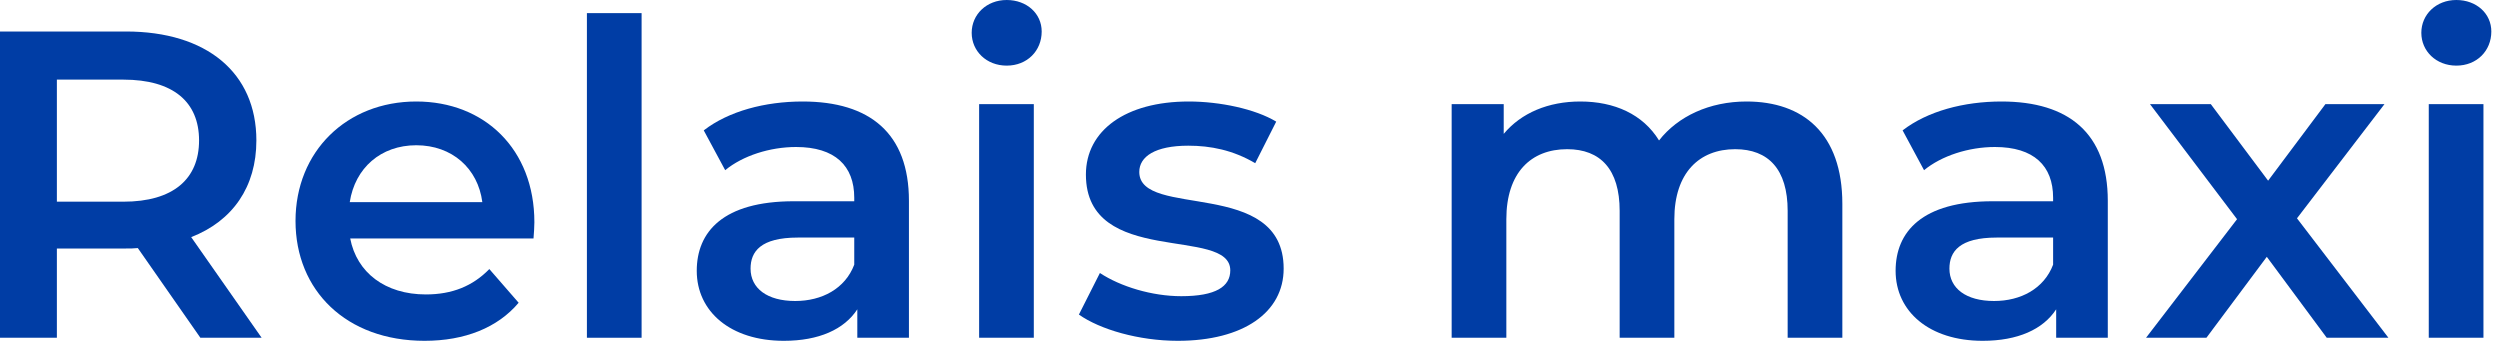
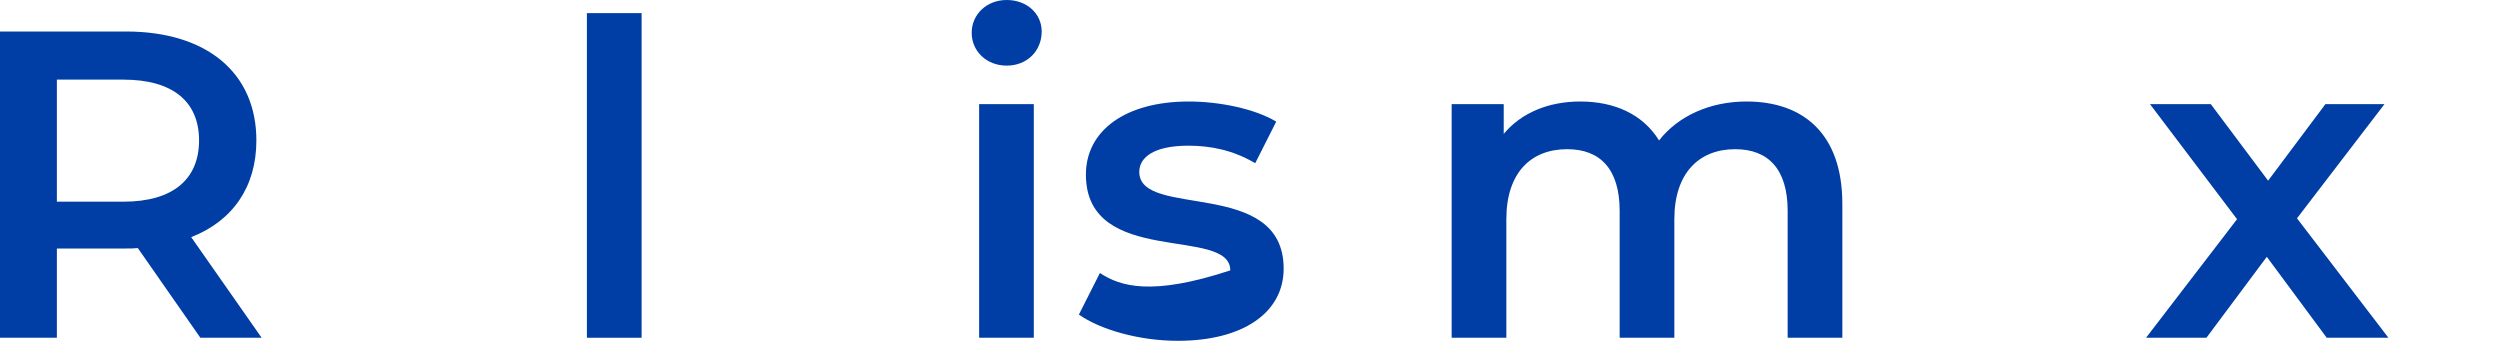
<svg xmlns="http://www.w3.org/2000/svg" width="160" height="22" viewBox="0 0 160 22" fill="none">
  <path d="M16.744 21.616L12.236 15.176C14.896 14.14 16.408 11.956 16.408 8.988C16.408 4.648 13.216 2.016 8.064 2.016H0V21.616H3.64V15.904H8.064C8.316 15.904 8.568 15.904 8.82 15.876L12.824 21.616H16.744ZM12.74 8.988C12.74 11.452 11.088 12.908 7.896 12.908H3.64V5.096H7.896C11.088 5.096 12.74 6.524 12.74 8.988Z" fill="#003DA5" />
-   <path d="M34.2 14.224C34.2 9.548 31.009 6.496 26.64 6.496C22.189 6.496 18.913 9.688 18.913 14.14C18.913 18.592 22.16 21.812 27.172 21.812C29.748 21.812 31.849 20.972 33.193 19.376L31.317 17.22C30.253 18.312 28.936 18.844 27.256 18.844C24.652 18.844 22.832 17.444 22.413 15.26H34.145C34.172 14.924 34.2 14.504 34.2 14.224ZM26.64 9.296C28.936 9.296 30.588 10.78 30.869 12.936H22.384C22.721 10.752 24.372 9.296 26.64 9.296Z" fill="#003DA5" />
  <path d="M37.562 21.616H41.062V0.84H37.562V21.616Z" fill="#003DA5" />
-   <path d="M51.368 6.496C48.96 6.496 46.636 7.112 45.04 8.344L46.412 10.892C47.532 9.968 49.268 9.408 50.948 9.408C53.44 9.408 54.672 10.612 54.672 12.656V12.88H50.808C46.272 12.88 44.592 14.84 44.592 17.332C44.592 19.936 46.748 21.812 50.164 21.812C52.404 21.812 54.028 21.084 54.868 19.796V21.616H58.172V12.852C58.172 8.54 55.68 6.496 51.368 6.496ZM50.892 19.264C49.1 19.264 48.036 18.452 48.036 17.192C48.036 16.1 48.68 15.204 51.06 15.204H54.672V16.94C54.084 18.48 52.6 19.264 50.892 19.264Z" fill="#003DA5" />
  <path d="M64.428 4.2C65.744 4.2 66.668 3.248 66.668 2.016C66.668 0.868 65.716 0 64.428 0C63.14 0 62.188 0.924 62.188 2.1C62.188 3.276 63.14 4.2 64.428 4.2ZM62.664 21.616H66.164V6.664H62.664V21.616Z" fill="#003DA5" />
-   <path d="M75.378 21.812C79.578 21.812 82.154 19.992 82.154 17.192C82.154 11.34 72.914 14.028 72.914 11.004C72.914 10.024 73.922 9.324 76.05 9.324C77.478 9.324 78.906 9.604 80.334 10.444L81.678 7.784C80.334 6.972 78.066 6.496 76.078 6.496C72.046 6.496 69.498 8.344 69.498 11.172C69.498 17.136 78.738 14.448 78.738 17.304C78.738 18.34 77.814 18.956 75.602 18.956C73.726 18.956 71.71 18.34 70.394 17.472L69.05 20.132C70.394 21.084 72.886 21.812 75.378 21.812Z" fill="#003DA5" />
+   <path d="M75.378 21.812C79.578 21.812 82.154 19.992 82.154 17.192C82.154 11.34 72.914 14.028 72.914 11.004C72.914 10.024 73.922 9.324 76.05 9.324C77.478 9.324 78.906 9.604 80.334 10.444L81.678 7.784C80.334 6.972 78.066 6.496 76.078 6.496C72.046 6.496 69.498 8.344 69.498 11.172C69.498 17.136 78.738 14.448 78.738 17.304C73.726 18.956 71.71 18.34 70.394 17.472L69.05 20.132C70.394 21.084 72.886 21.812 75.378 21.812Z" fill="#003DA5" />
  <path d="M111.778 6.496C109.398 6.496 107.382 7.448 106.178 8.988C105.142 7.308 103.322 6.496 101.138 6.496C99.094 6.496 97.358 7.224 96.238 8.568V6.664H92.906V21.616H96.406V14.028C96.406 11.06 97.974 9.548 100.298 9.548C102.426 9.548 103.658 10.836 103.658 13.496V21.616H107.158V14.028C107.158 11.06 108.754 9.548 111.05 9.548C113.178 9.548 114.41 10.836 114.41 13.496V21.616H117.91V13.048C117.91 8.54 115.39 6.496 111.778 6.496Z" fill="#003DA5" />
-   <path d="M128.095 6.496C125.687 6.496 123.363 7.112 121.767 8.344L123.139 10.892C124.259 9.968 125.995 9.408 127.675 9.408C130.167 9.408 131.399 10.612 131.399 12.656V12.88H127.535C122.999 12.88 121.319 14.84 121.319 17.332C121.319 19.936 123.475 21.812 126.891 21.812C129.131 21.812 130.755 21.084 131.595 19.796V21.616H134.899V12.852C134.899 8.54 132.407 6.496 128.095 6.496ZM127.619 19.264C125.827 19.264 124.763 18.452 124.763 17.192C124.763 16.1 125.407 15.204 127.787 15.204H131.399V16.94C130.811 18.48 129.327 19.264 127.619 19.264Z" fill="#003DA5" />
  <path d="M152.859 21.616L147.007 13.972L152.607 6.664H148.827L145.159 11.564L141.491 6.664H137.599L143.171 14.028L137.347 21.616H141.211L145.075 16.436L148.911 21.616H152.859Z" fill="#003DA5" />
-   <path d="M157.205 4.2C158.521 4.2 159.445 3.248 159.445 2.016C159.445 0.868 158.493 0 157.205 0C155.917 0 154.965 0.924 154.965 2.1C154.965 3.276 155.917 4.2 157.205 4.2ZM155.441 21.616H158.941V6.664H155.441V21.616Z" fill="#003DA5" />
</svg>